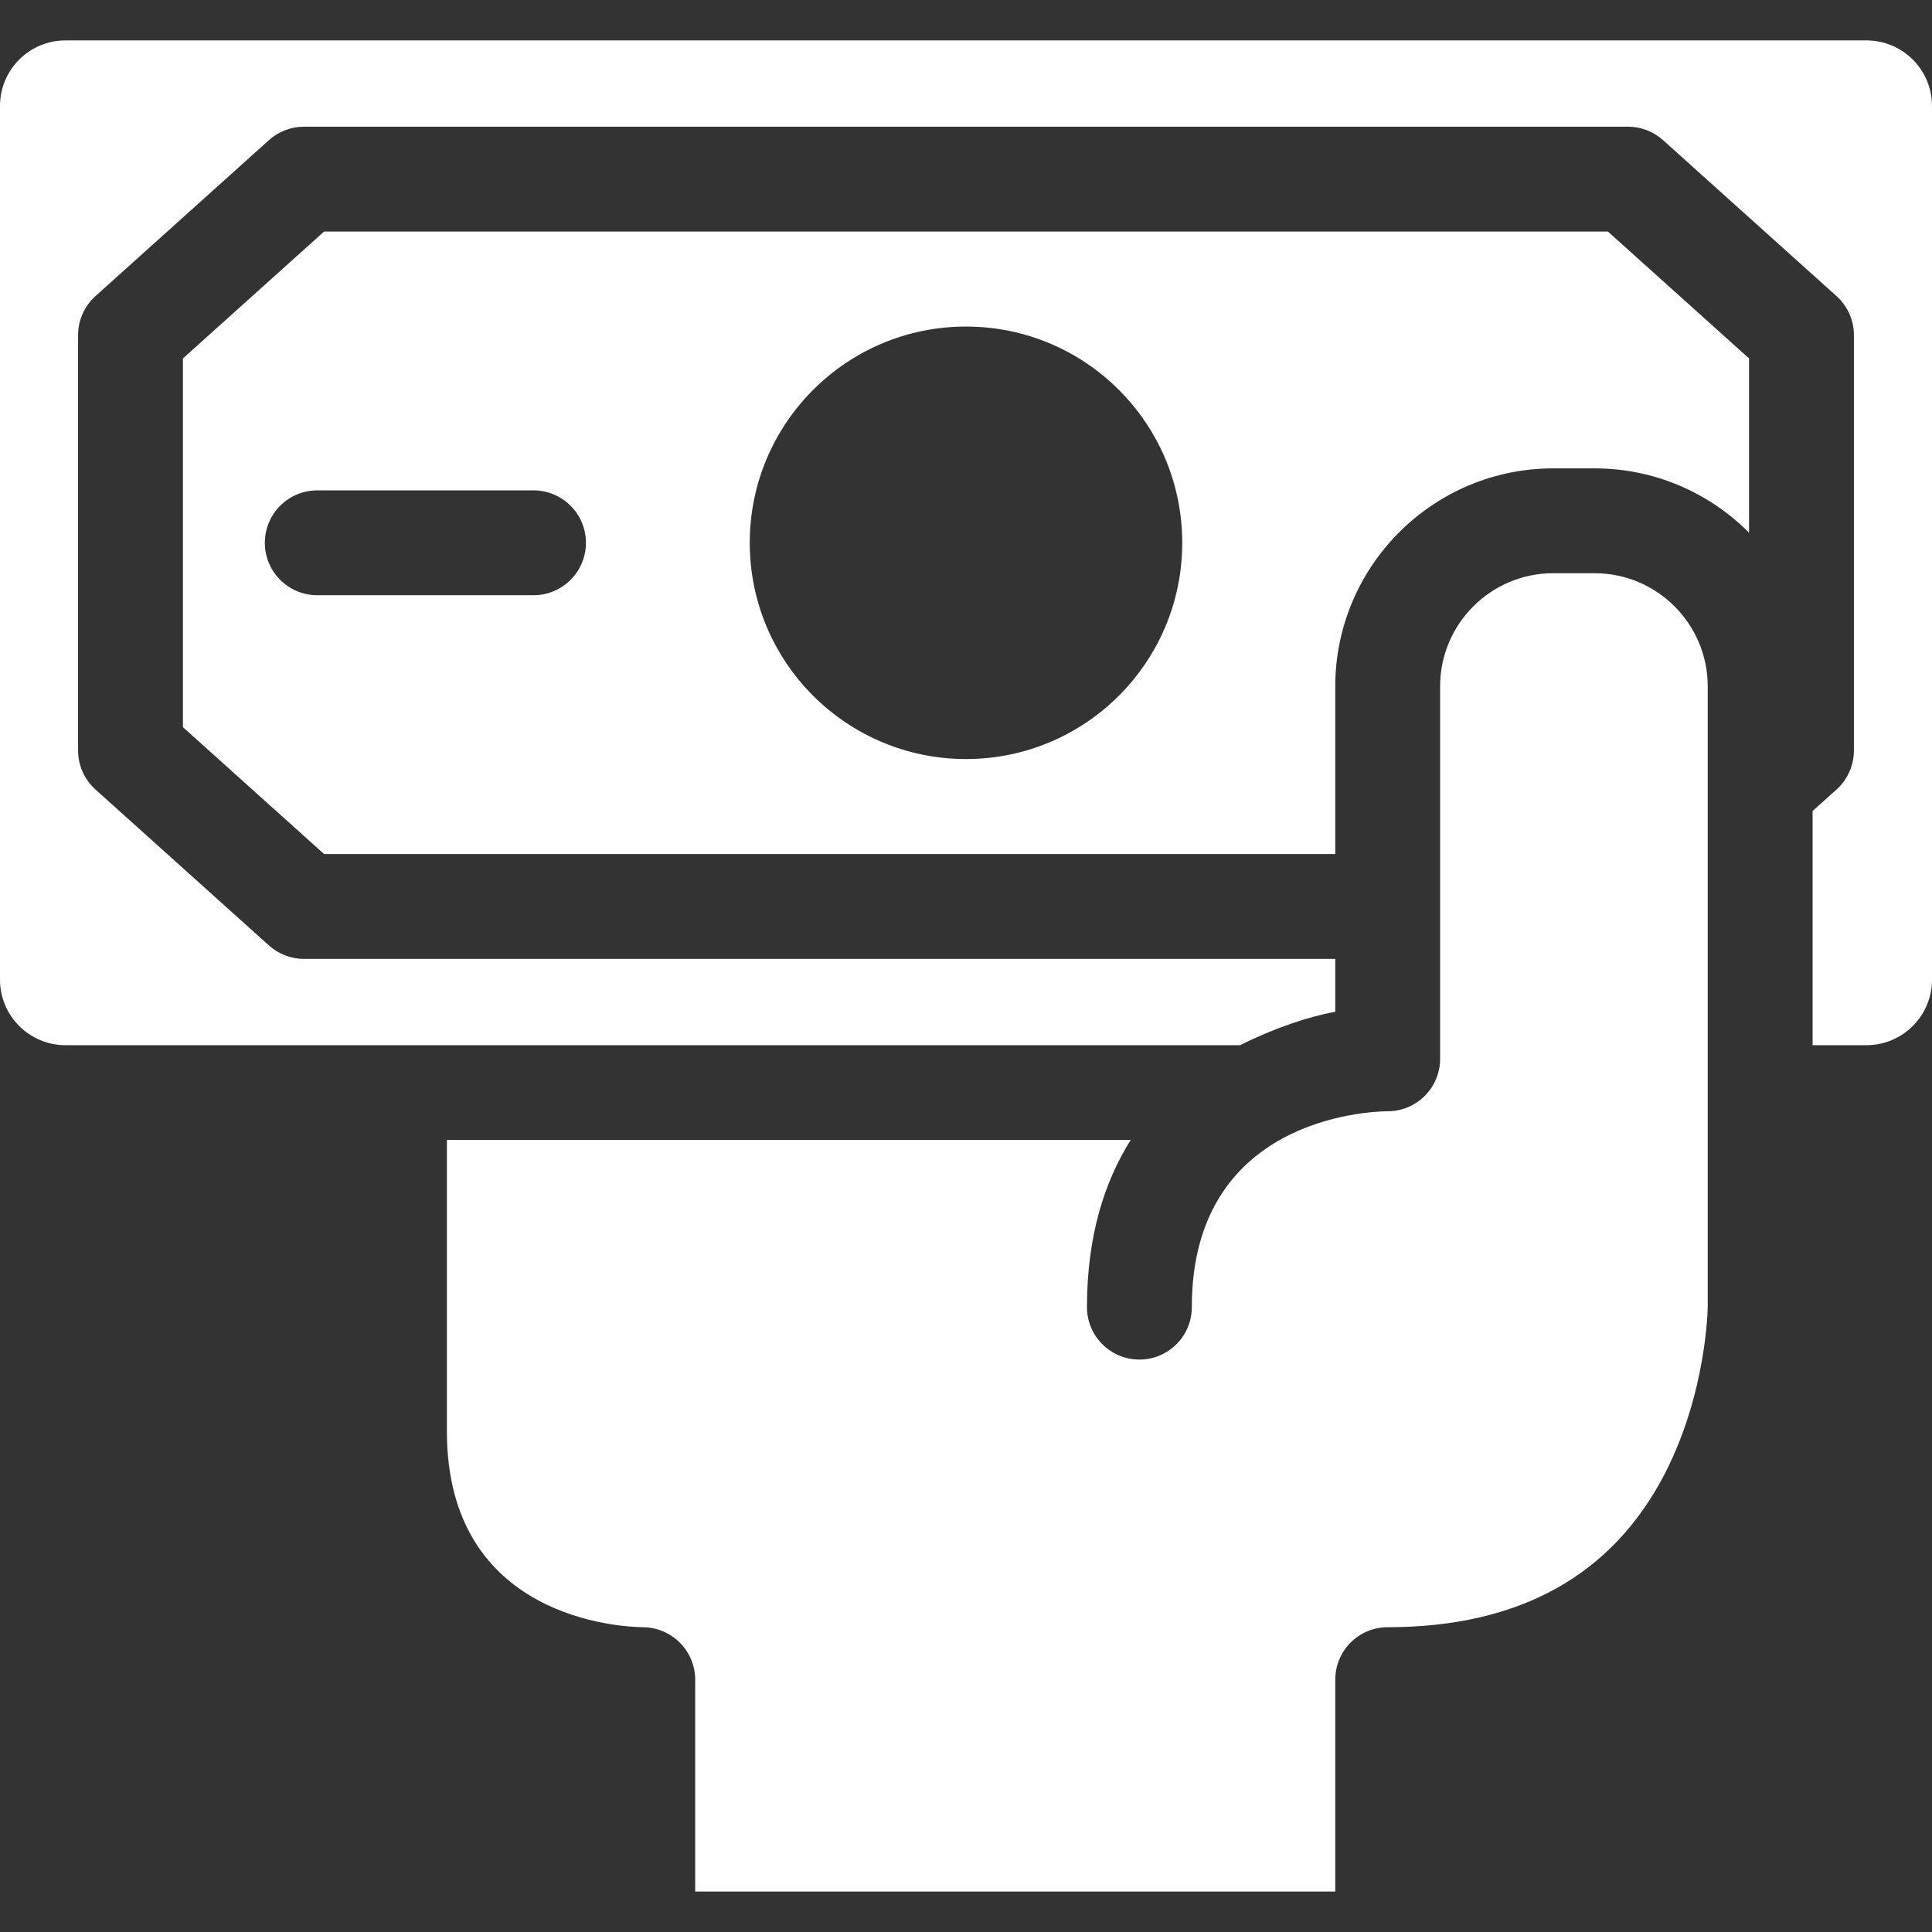
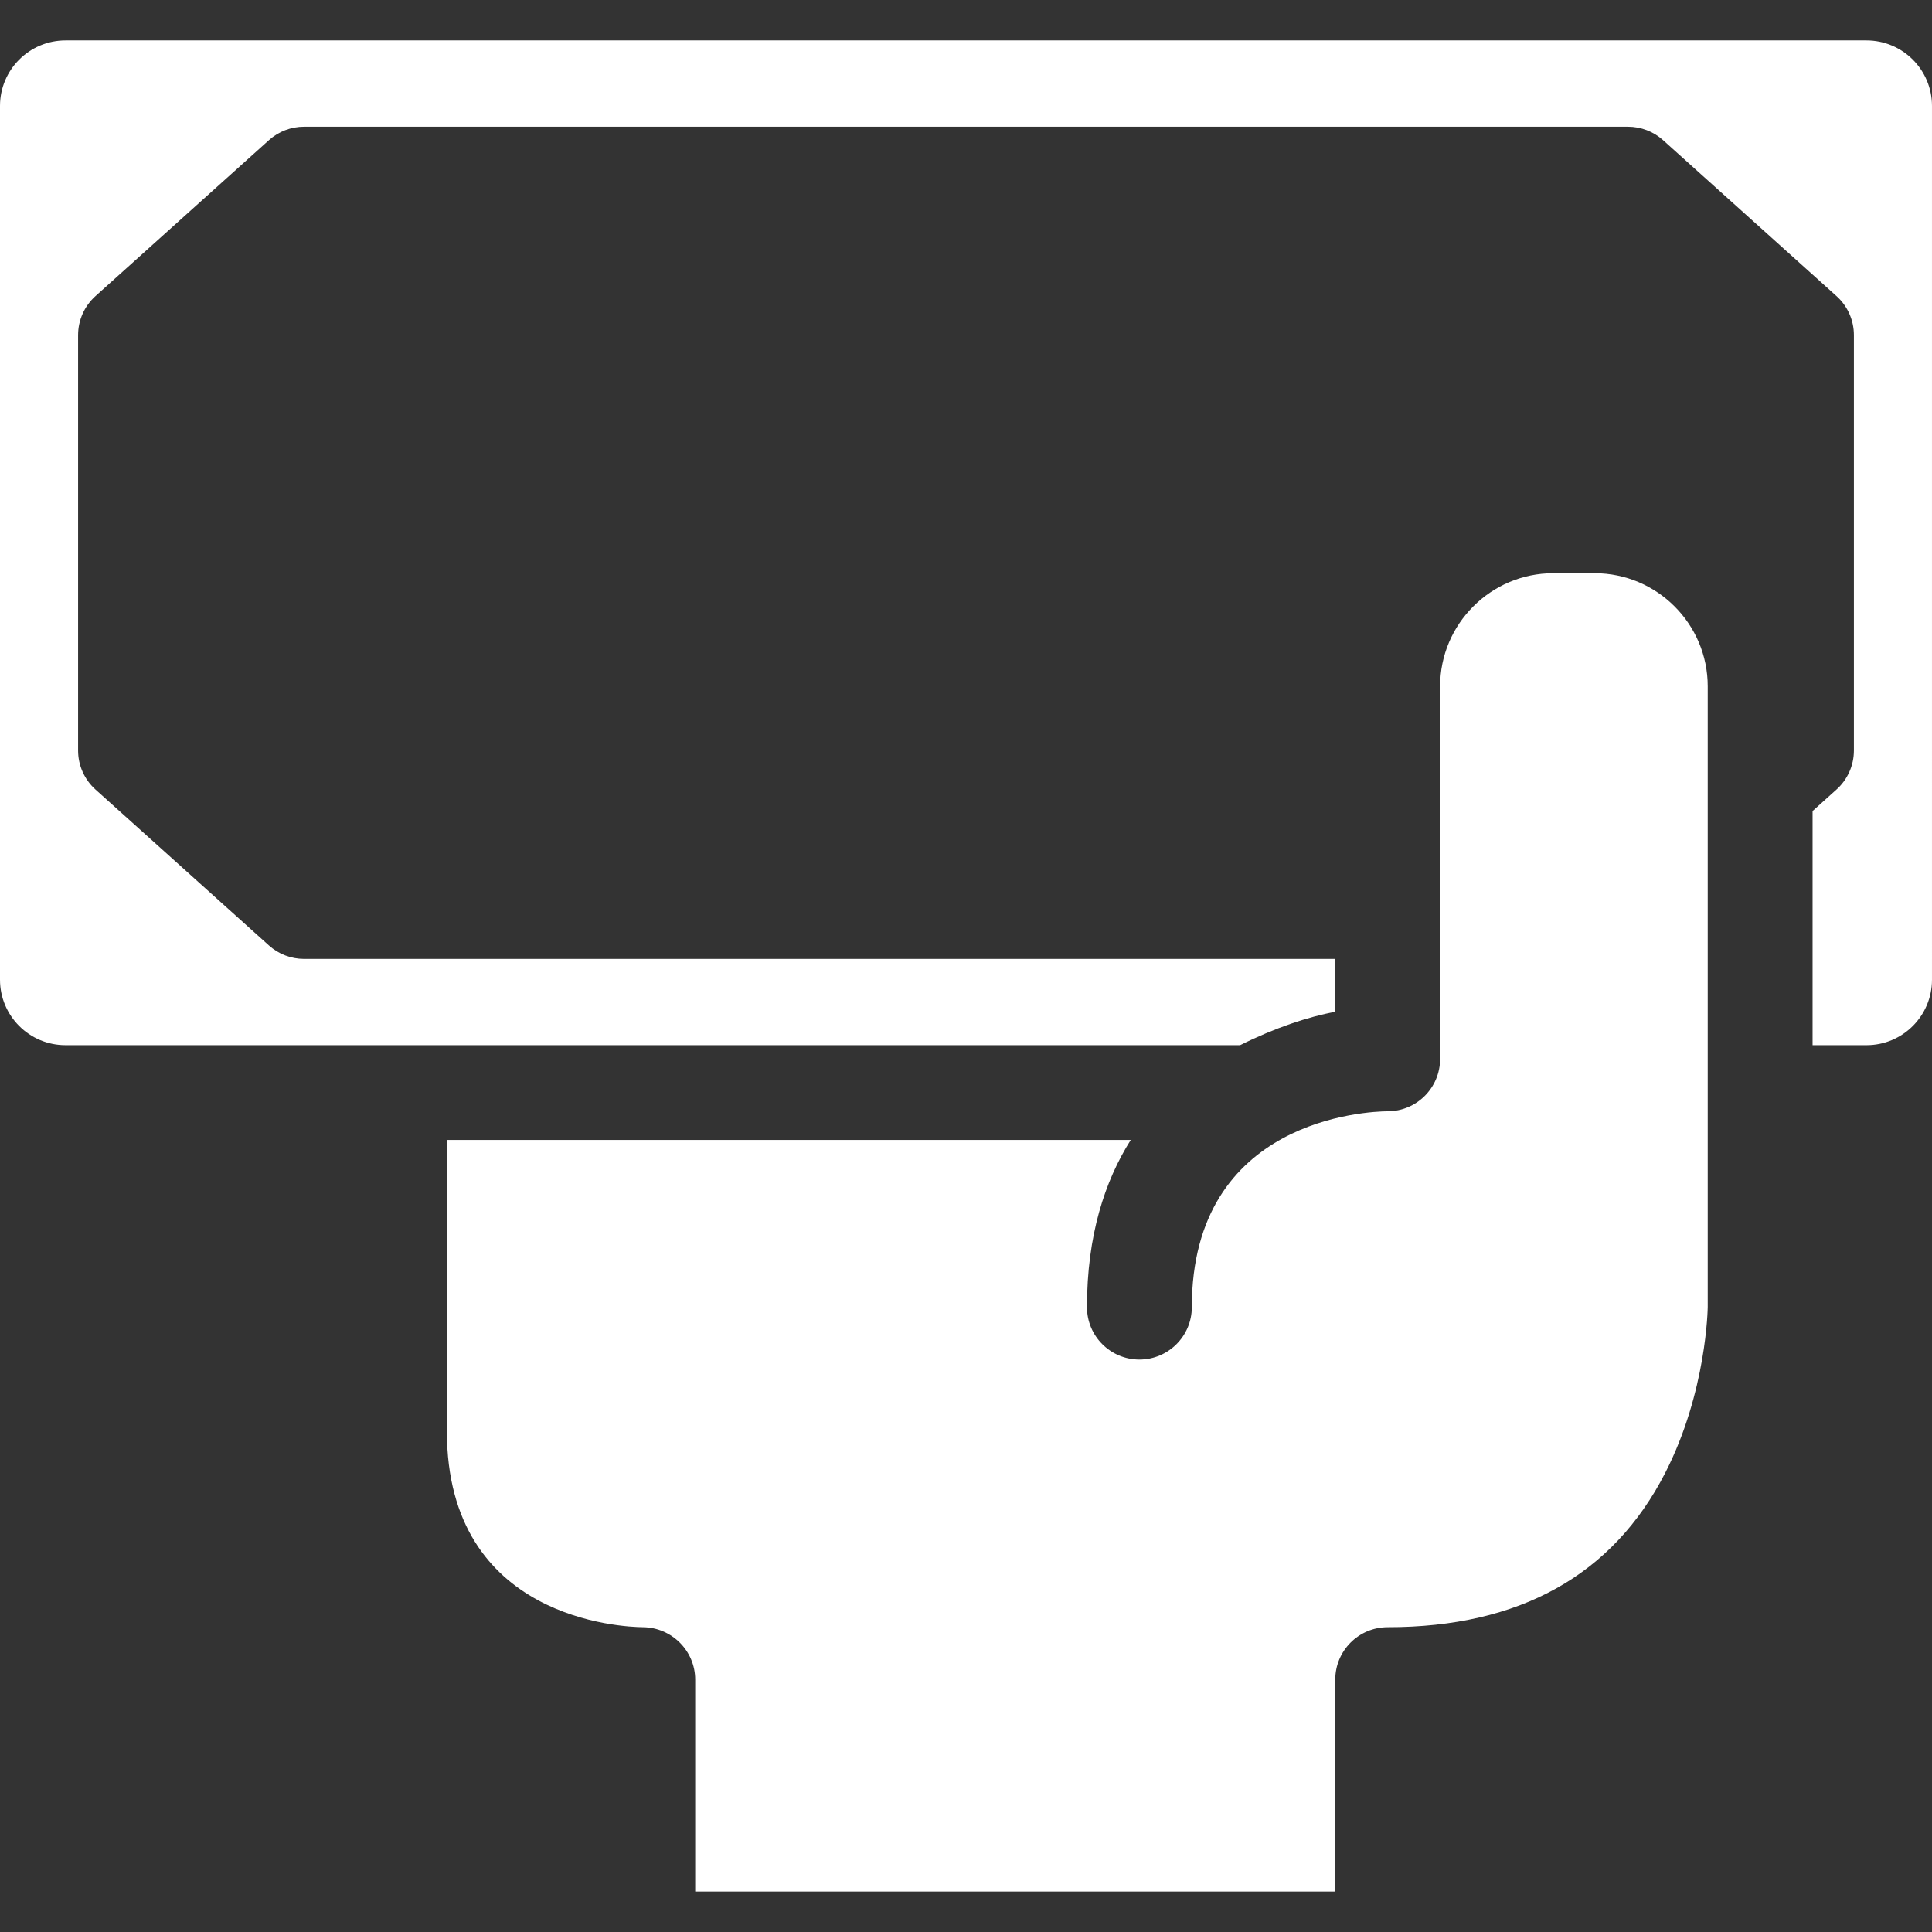
<svg xmlns="http://www.w3.org/2000/svg" xmlns:ns1="http://sodipodi.sourceforge.net/DTD/sodipodi-0.dtd" xmlns:ns2="http://www.inkscape.org/namespaces/inkscape" version="1.1" id="Capa_1" x="0px" y="0px" viewBox="0 0 297 297" style="enable-background:new 0 0 297 297;" xml:space="preserve" ns1:docname="cash.svg" ns2:version="0.92.3 (2405546, 2018-03-11)">
  <rect x="0" y="0" width="297" height="297" fill="#333333" stroke="none" />
  <defs id="defs3975" />
  <ns1:namedview pagecolor="#ffffff" bordercolor="#666666" borderopacity="1" objecttolerance="10" gridtolerance="10" guidetolerance="10" ns2:pageopacity="0" ns2:pageshadow="2" ns2:window-width="640" ns2:window-height="480" id="namedview3973" showgrid="false" ns2:zoom="0.79461279" ns2:cx="148.5" ns2:cy="148.5" ns2:window-x="0" ns2:window-y="0" ns2:window-maximized="0" ns2:current-layer="Capa_1" />
  <g id="g3940" style="fill:#ffffff">
    <path d="M245.136,88.118h-6.363c-9.588,0-17.389,7.802-17.389,17.391v57.262c0,4.45-3.608,8.059-8.059,8.059   c-3.049,0.029-30.111,1.122-30.111,30.112c0,4.45-3.608,8.059-8.059,8.059c-4.45,0-8.059-3.608-8.059-8.059   c0-11.012,2.732-19.37,6.732-25.706H68.7v44.795c0,28.992,27.064,30.084,30.15,30.114c4.421,0.042,8.021,3.638,8.021,8.059v32.582   h98.395v-32.582c0-4.451,3.608-8.059,8.059-8.059c20.245,0,34.599-7.982,42.663-23.724c6.382-12.459,6.534-25.375,6.535-25.504   V105.51C262.524,95.92,254.724,88.118,245.136,88.118z" id="path3934" style="fill:#ffffff" />
    <path d="M286.927,6.213H10.073C4.51,6.213,0,10.723,0,16.286v134.313c0,5.563,4.51,10.073,10.073,10.073h180.563   c5.302-2.651,10.525-4.39,14.63-5.131v-8.132H46.732c-1.989,0-3.908-0.736-5.388-2.066l-26.669-23.976   c-1.7-1.529-2.671-3.707-2.671-5.993V51.511c0-2.286,0.971-4.464,2.671-5.993l26.669-23.975c1.479-1.33,3.399-2.066,5.388-2.066   h203.535c1.989,0,3.908,0.736,5.388,2.066l26.668,23.975c1.7,1.529,2.671,3.707,2.671,5.993v63.864   c0,2.286-0.971,4.464-2.671,5.993l-3.682,3.31v35.995h8.285c5.563,0,10.073-4.51,10.073-10.073V16.286   C297,10.723,292.49,6.213,286.927,6.213z" id="path3936" style="fill:#ffffff" />
-     <path d="M49.822,35.594l-21.7,19.508v56.681l21.7,19.508h155.445V105.51c0-18.477,15.031-33.509,33.506-33.509h6.363   c9.269,0,17.67,3.785,23.741,9.889V55.102l-21.699-19.508H49.822z M82.015,91.502H48.772c-4.45,0-8.059-3.608-8.059-8.059   s3.608-8.059,8.059-8.059h33.242c4.45,0,8.059,3.608,8.059,8.059S86.465,91.502,82.015,91.502z M148.5,116.685   c-18.359,0-33.242-14.883-33.242-33.242S130.141,50.2,148.5,50.2c18.359,0,33.242,14.883,33.242,33.242   S166.859,116.685,148.5,116.685z" id="path3938" style="fill:#ffffff" />
  </g>
  <g id="g3942">
</g>
  <g id="g3944">
</g>
  <g id="g3946">
</g>
  <g id="g3948">
</g>
  <g id="g3950">
</g>
  <g id="g3952">
</g>
  <g id="g3954">
</g>
  <g id="g3956">
</g>
  <g id="g3958">
</g>
  <g id="g3960">
</g>
  <g id="g3962">
</g>
  <g id="g3964">
</g>
  <g id="g3966">
</g>
  <g id="g3968">
</g>
  <g id="g3970">
</g>
</svg>